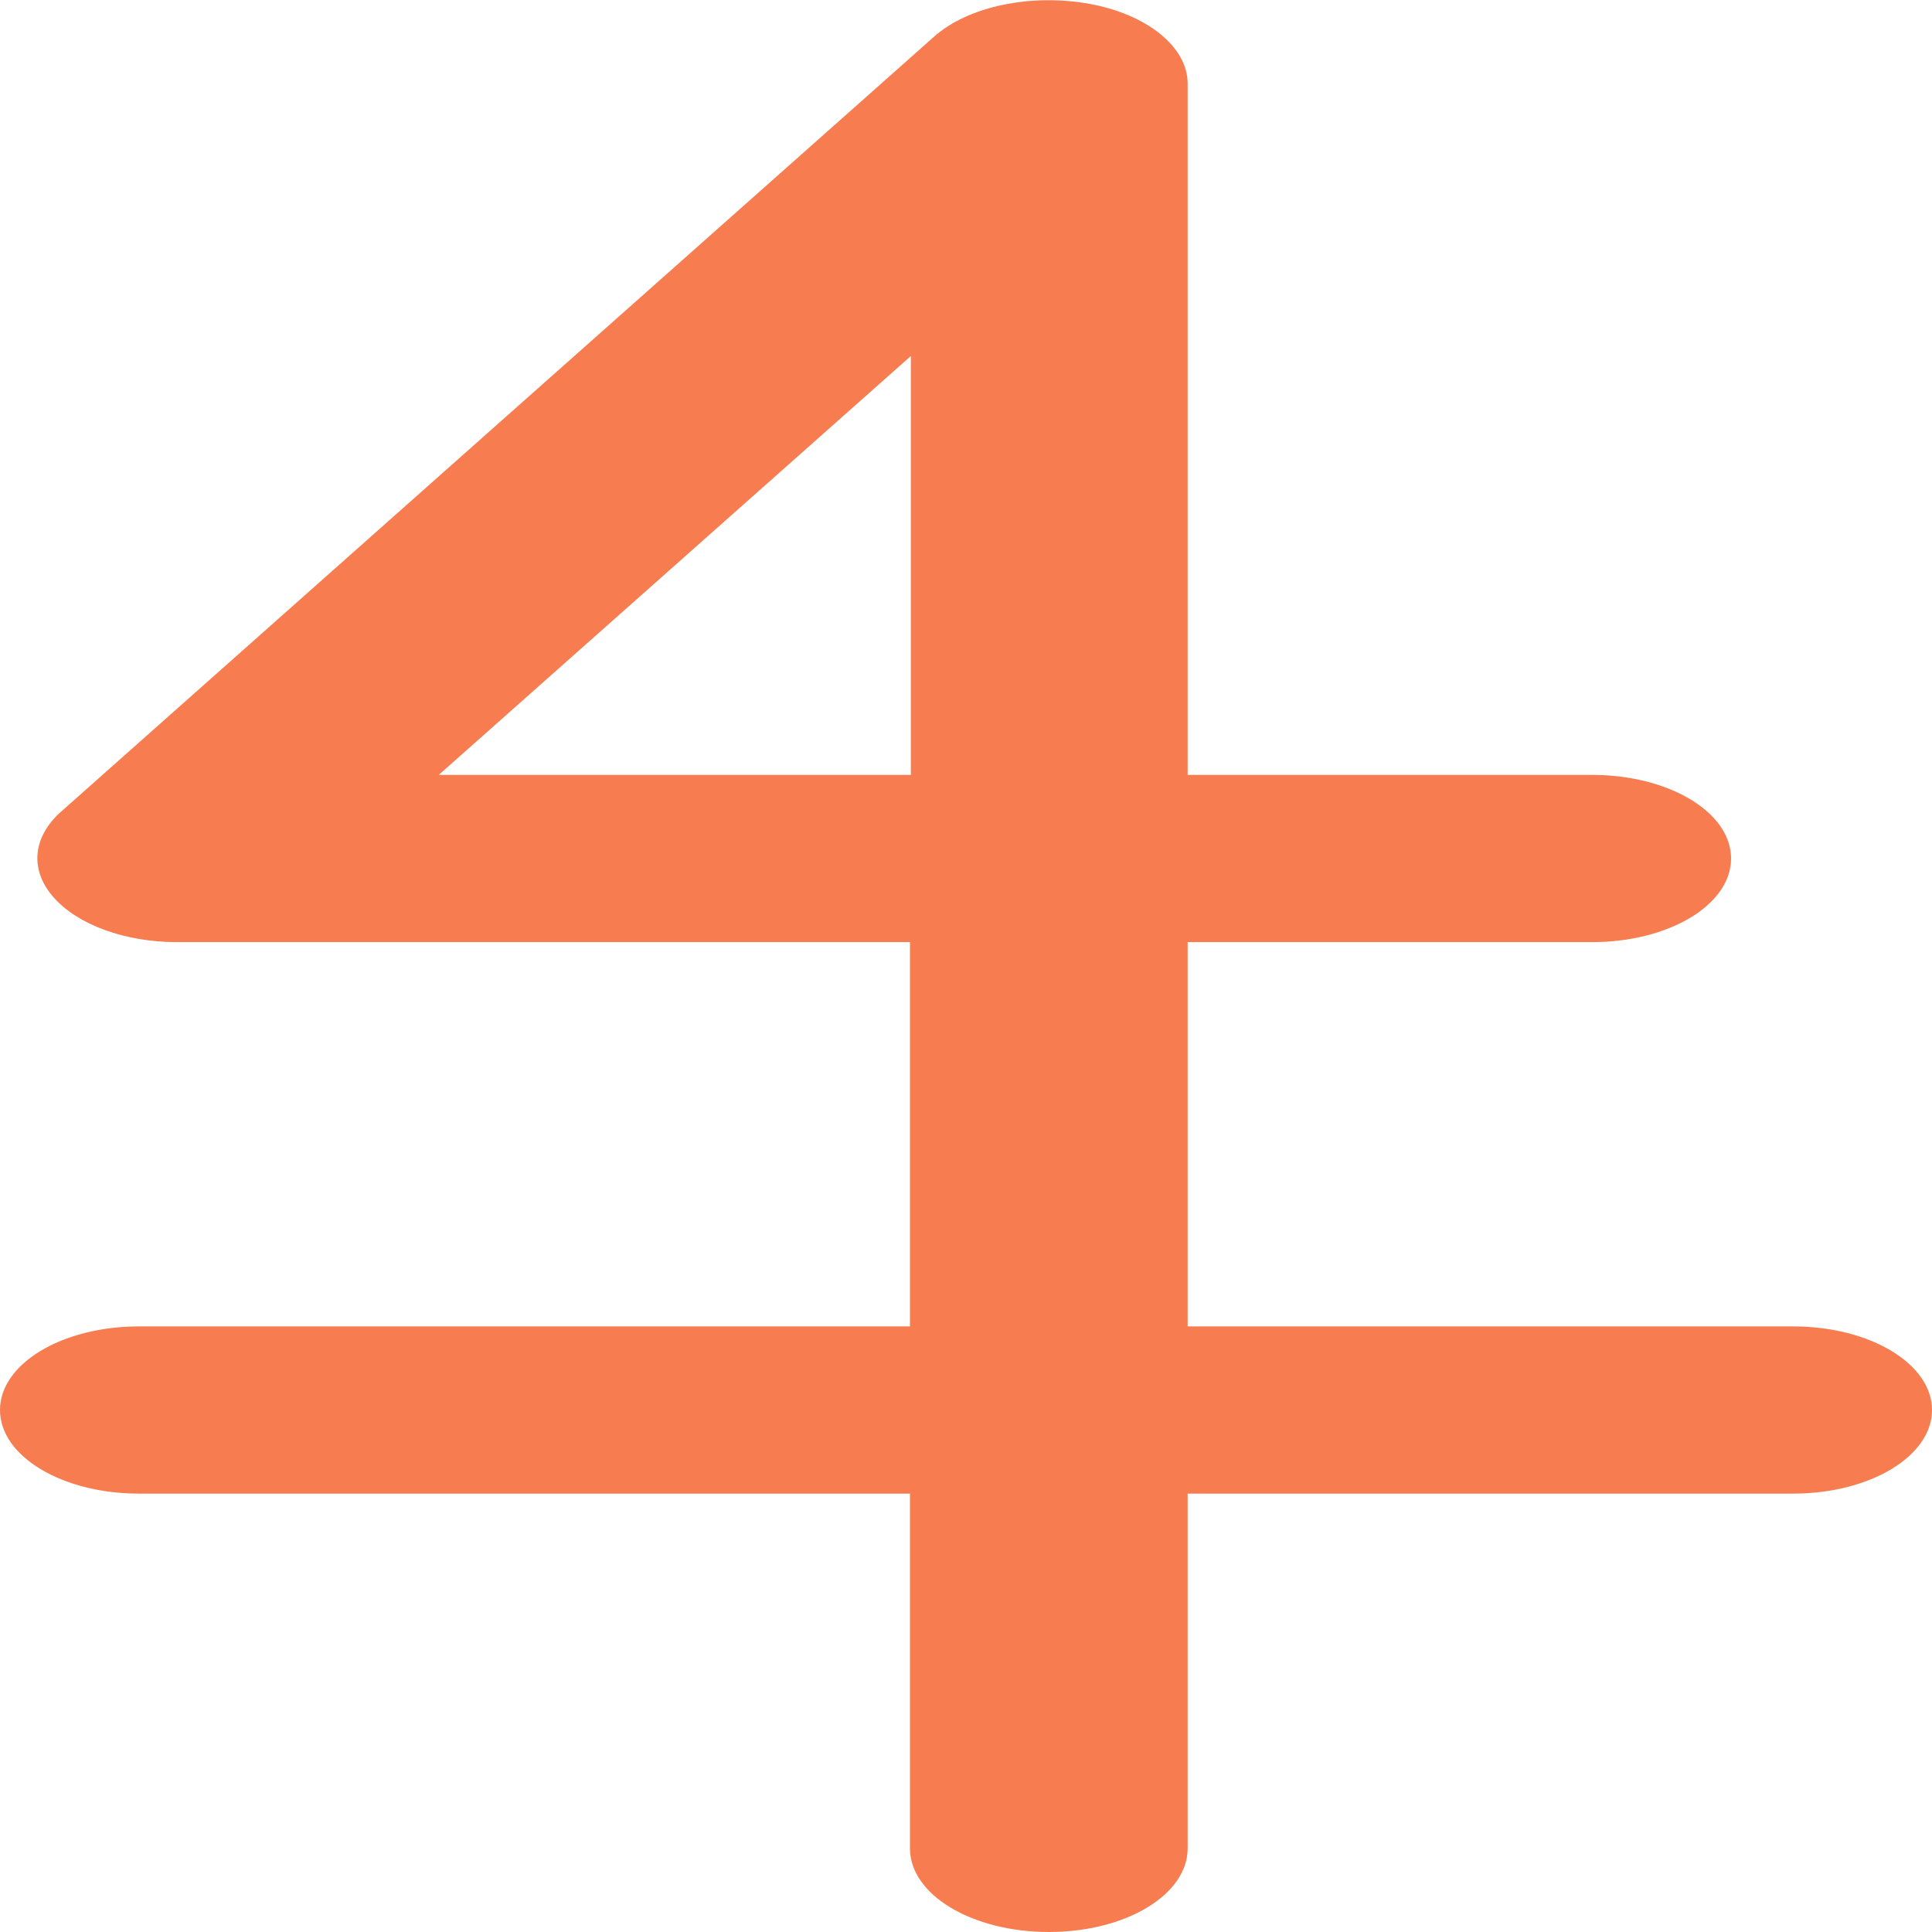
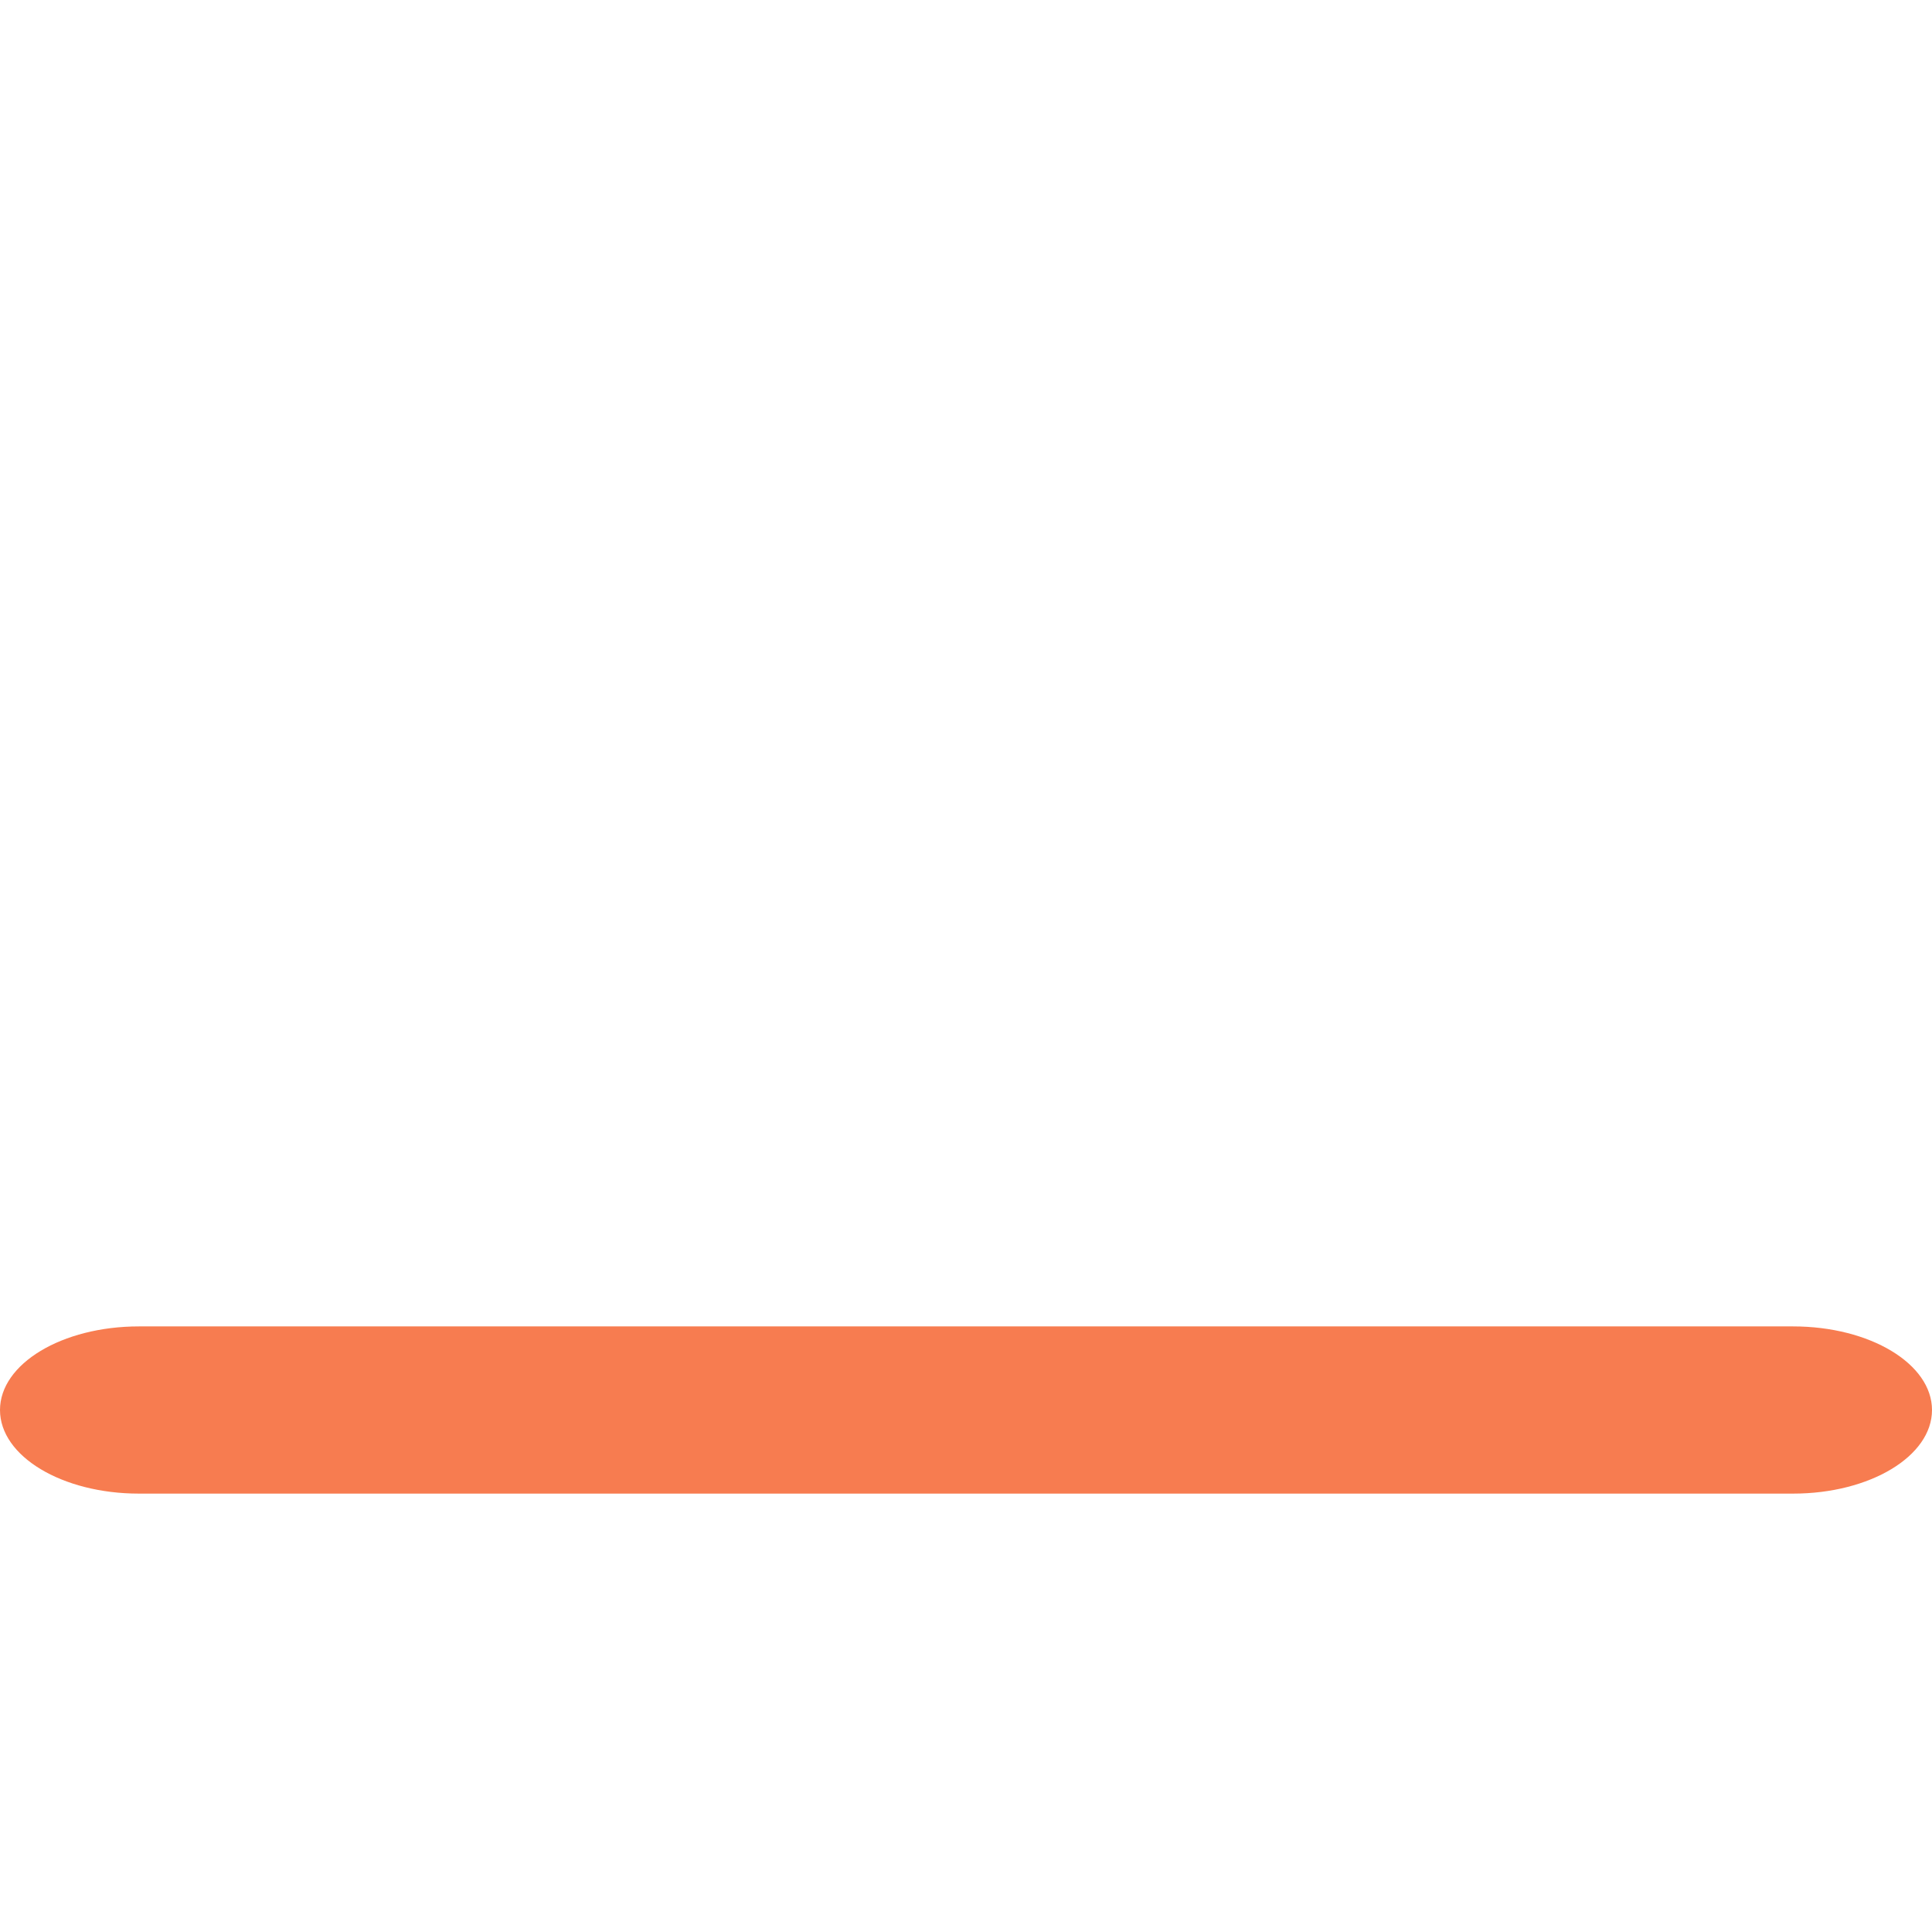
<svg xmlns="http://www.w3.org/2000/svg" width="11" height="11" viewBox="0 0 11 11" fill="none">
-   <path d="M5.972 11C5.534 11 5.181 10.788 5.181 10.524V5.364H1.007C0.711 5.364 0.443 5.265 0.306 5.11C0.168 4.955 0.184 4.767 0.348 4.621L5.318 0.209C5.513 0.035 5.871 -0.038 6.203 0.022C6.536 0.083 6.762 0.27 6.762 0.476V4.412H9.065C9.503 4.412 9.856 4.625 9.856 4.888C9.856 5.151 9.503 5.364 9.065 5.364H6.762V10.524C6.762 10.788 6.409 11 5.972 11ZM2.498 4.412H5.186V2.027L2.498 4.412Z" fill="#F77C50" />
  <path d="M10.209 8.504H0.791C0.353 8.504 0 8.291 0 8.028C0 7.765 0.353 7.552 0.791 7.552H10.209C10.647 7.552 11 7.765 11 8.028C11 8.291 10.647 8.504 10.209 8.504Z" fill="#F77C50" />
</svg>